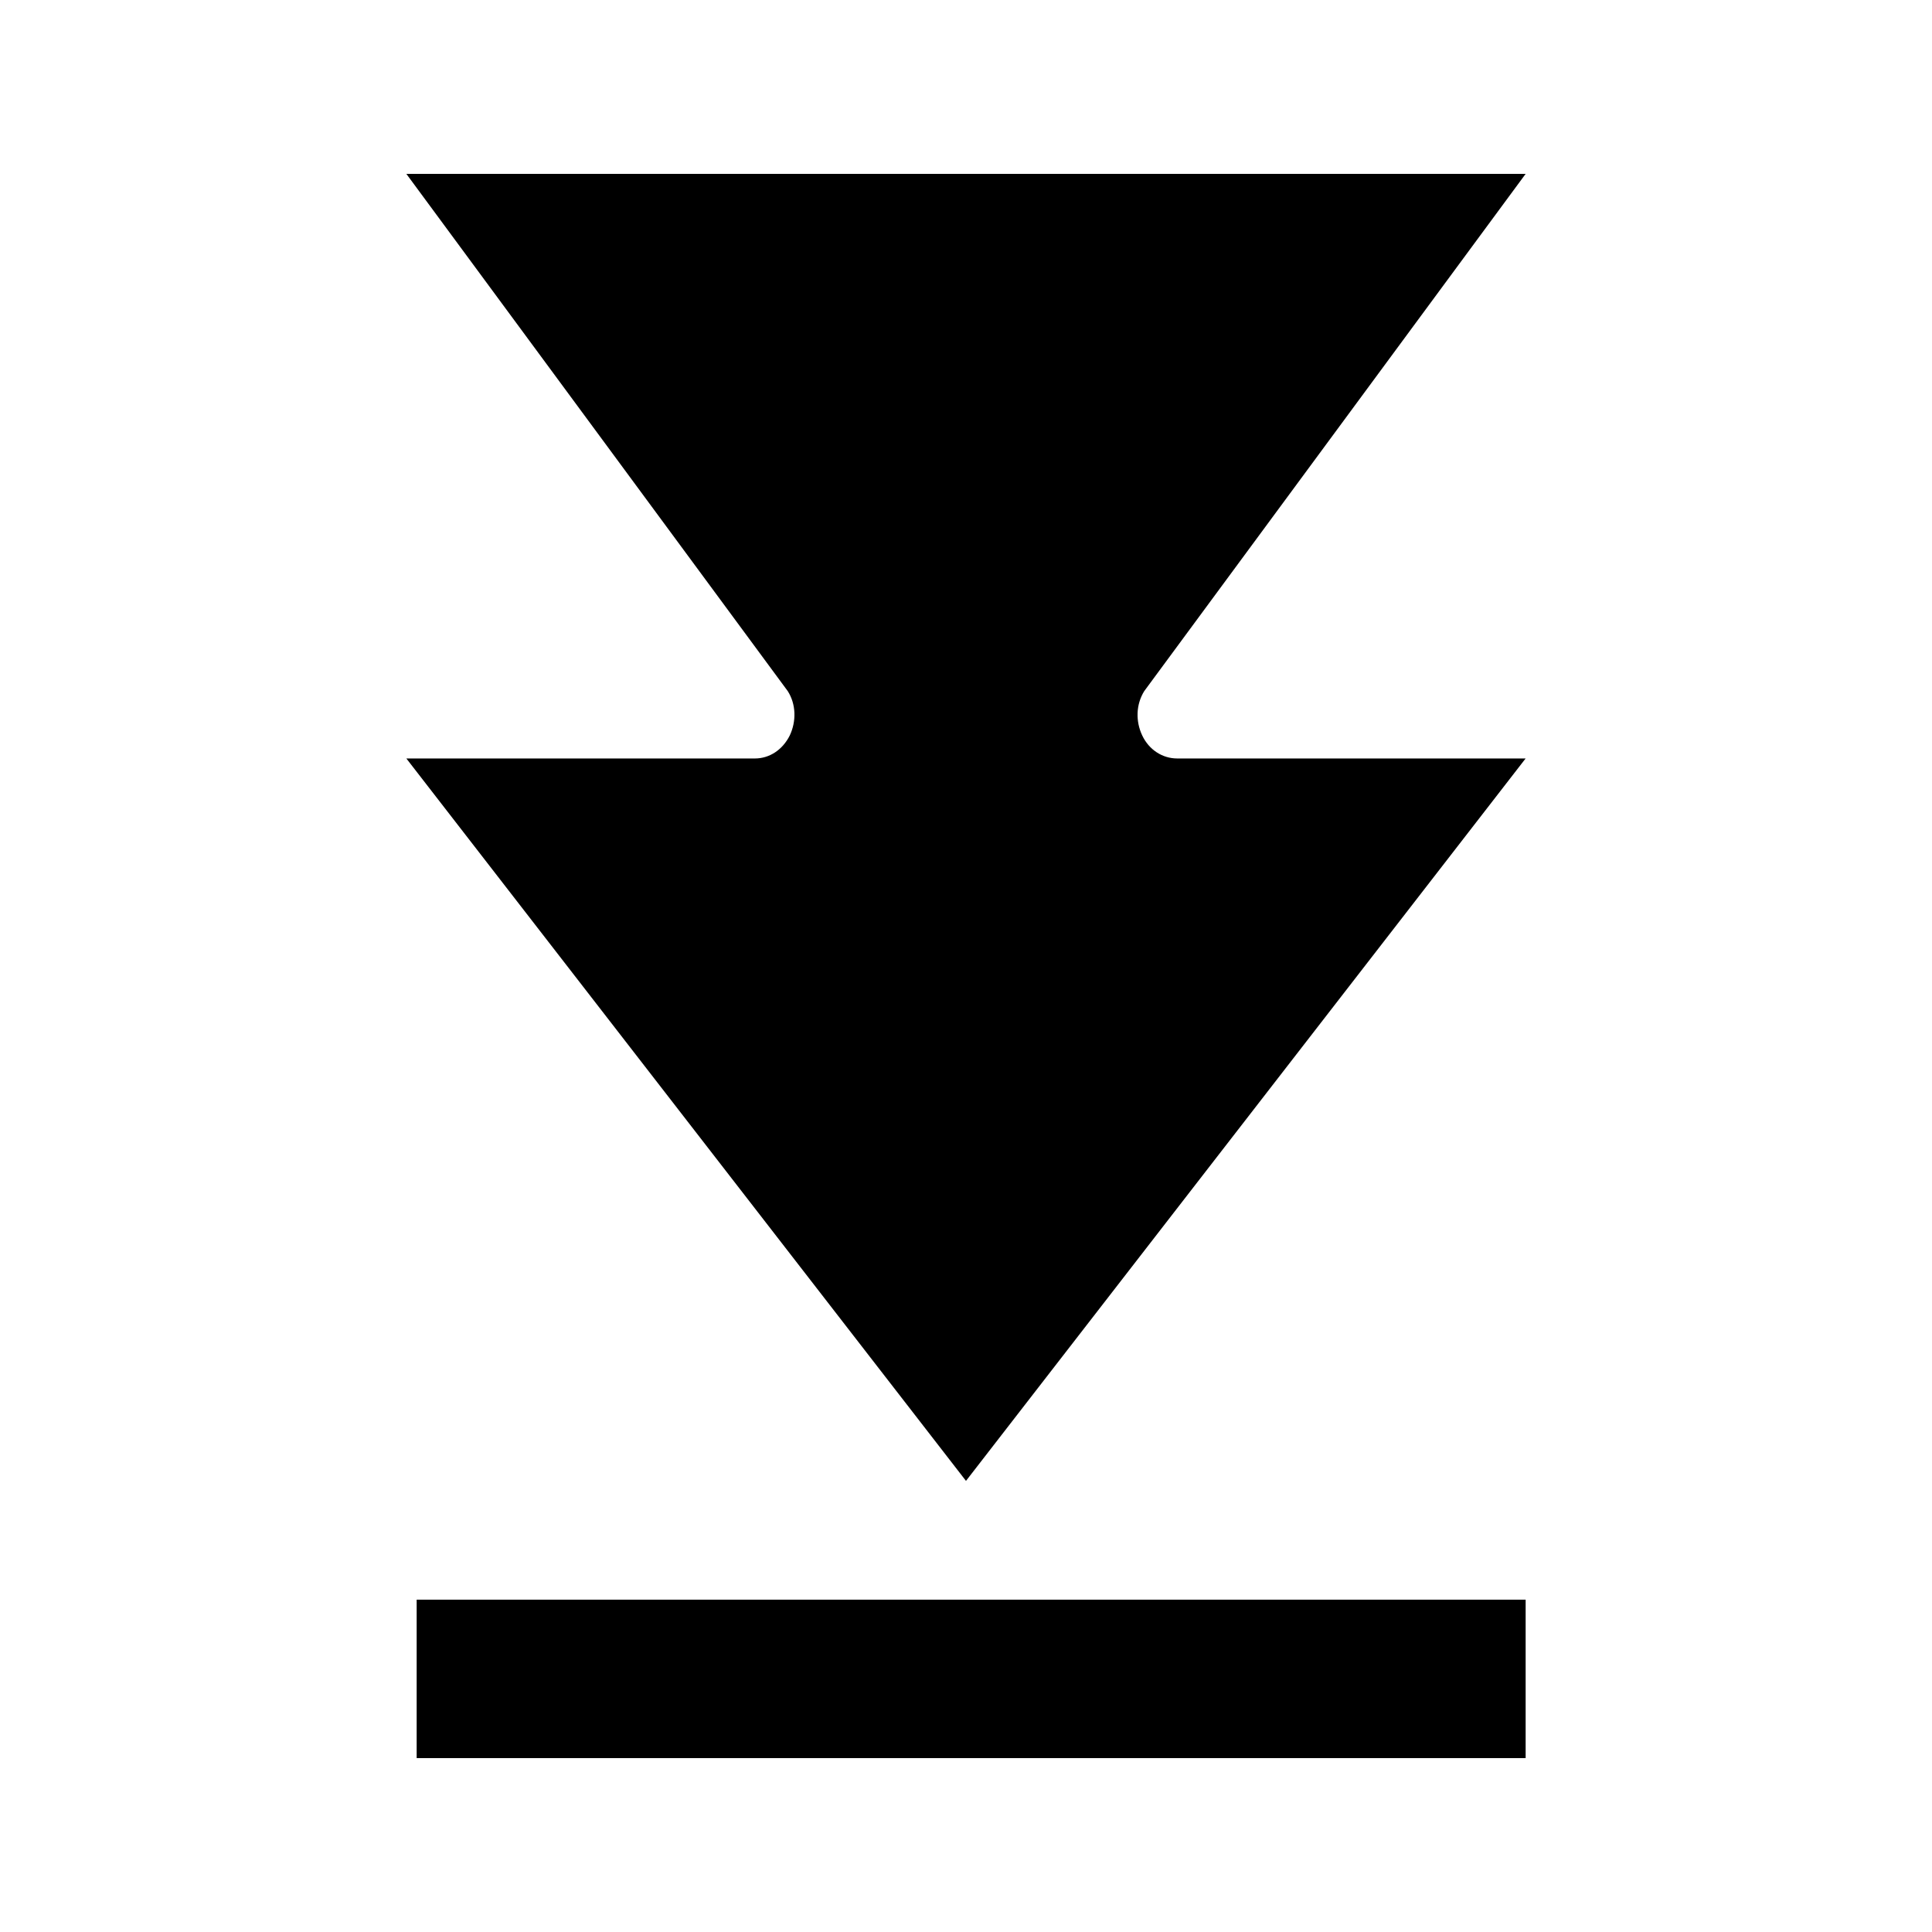
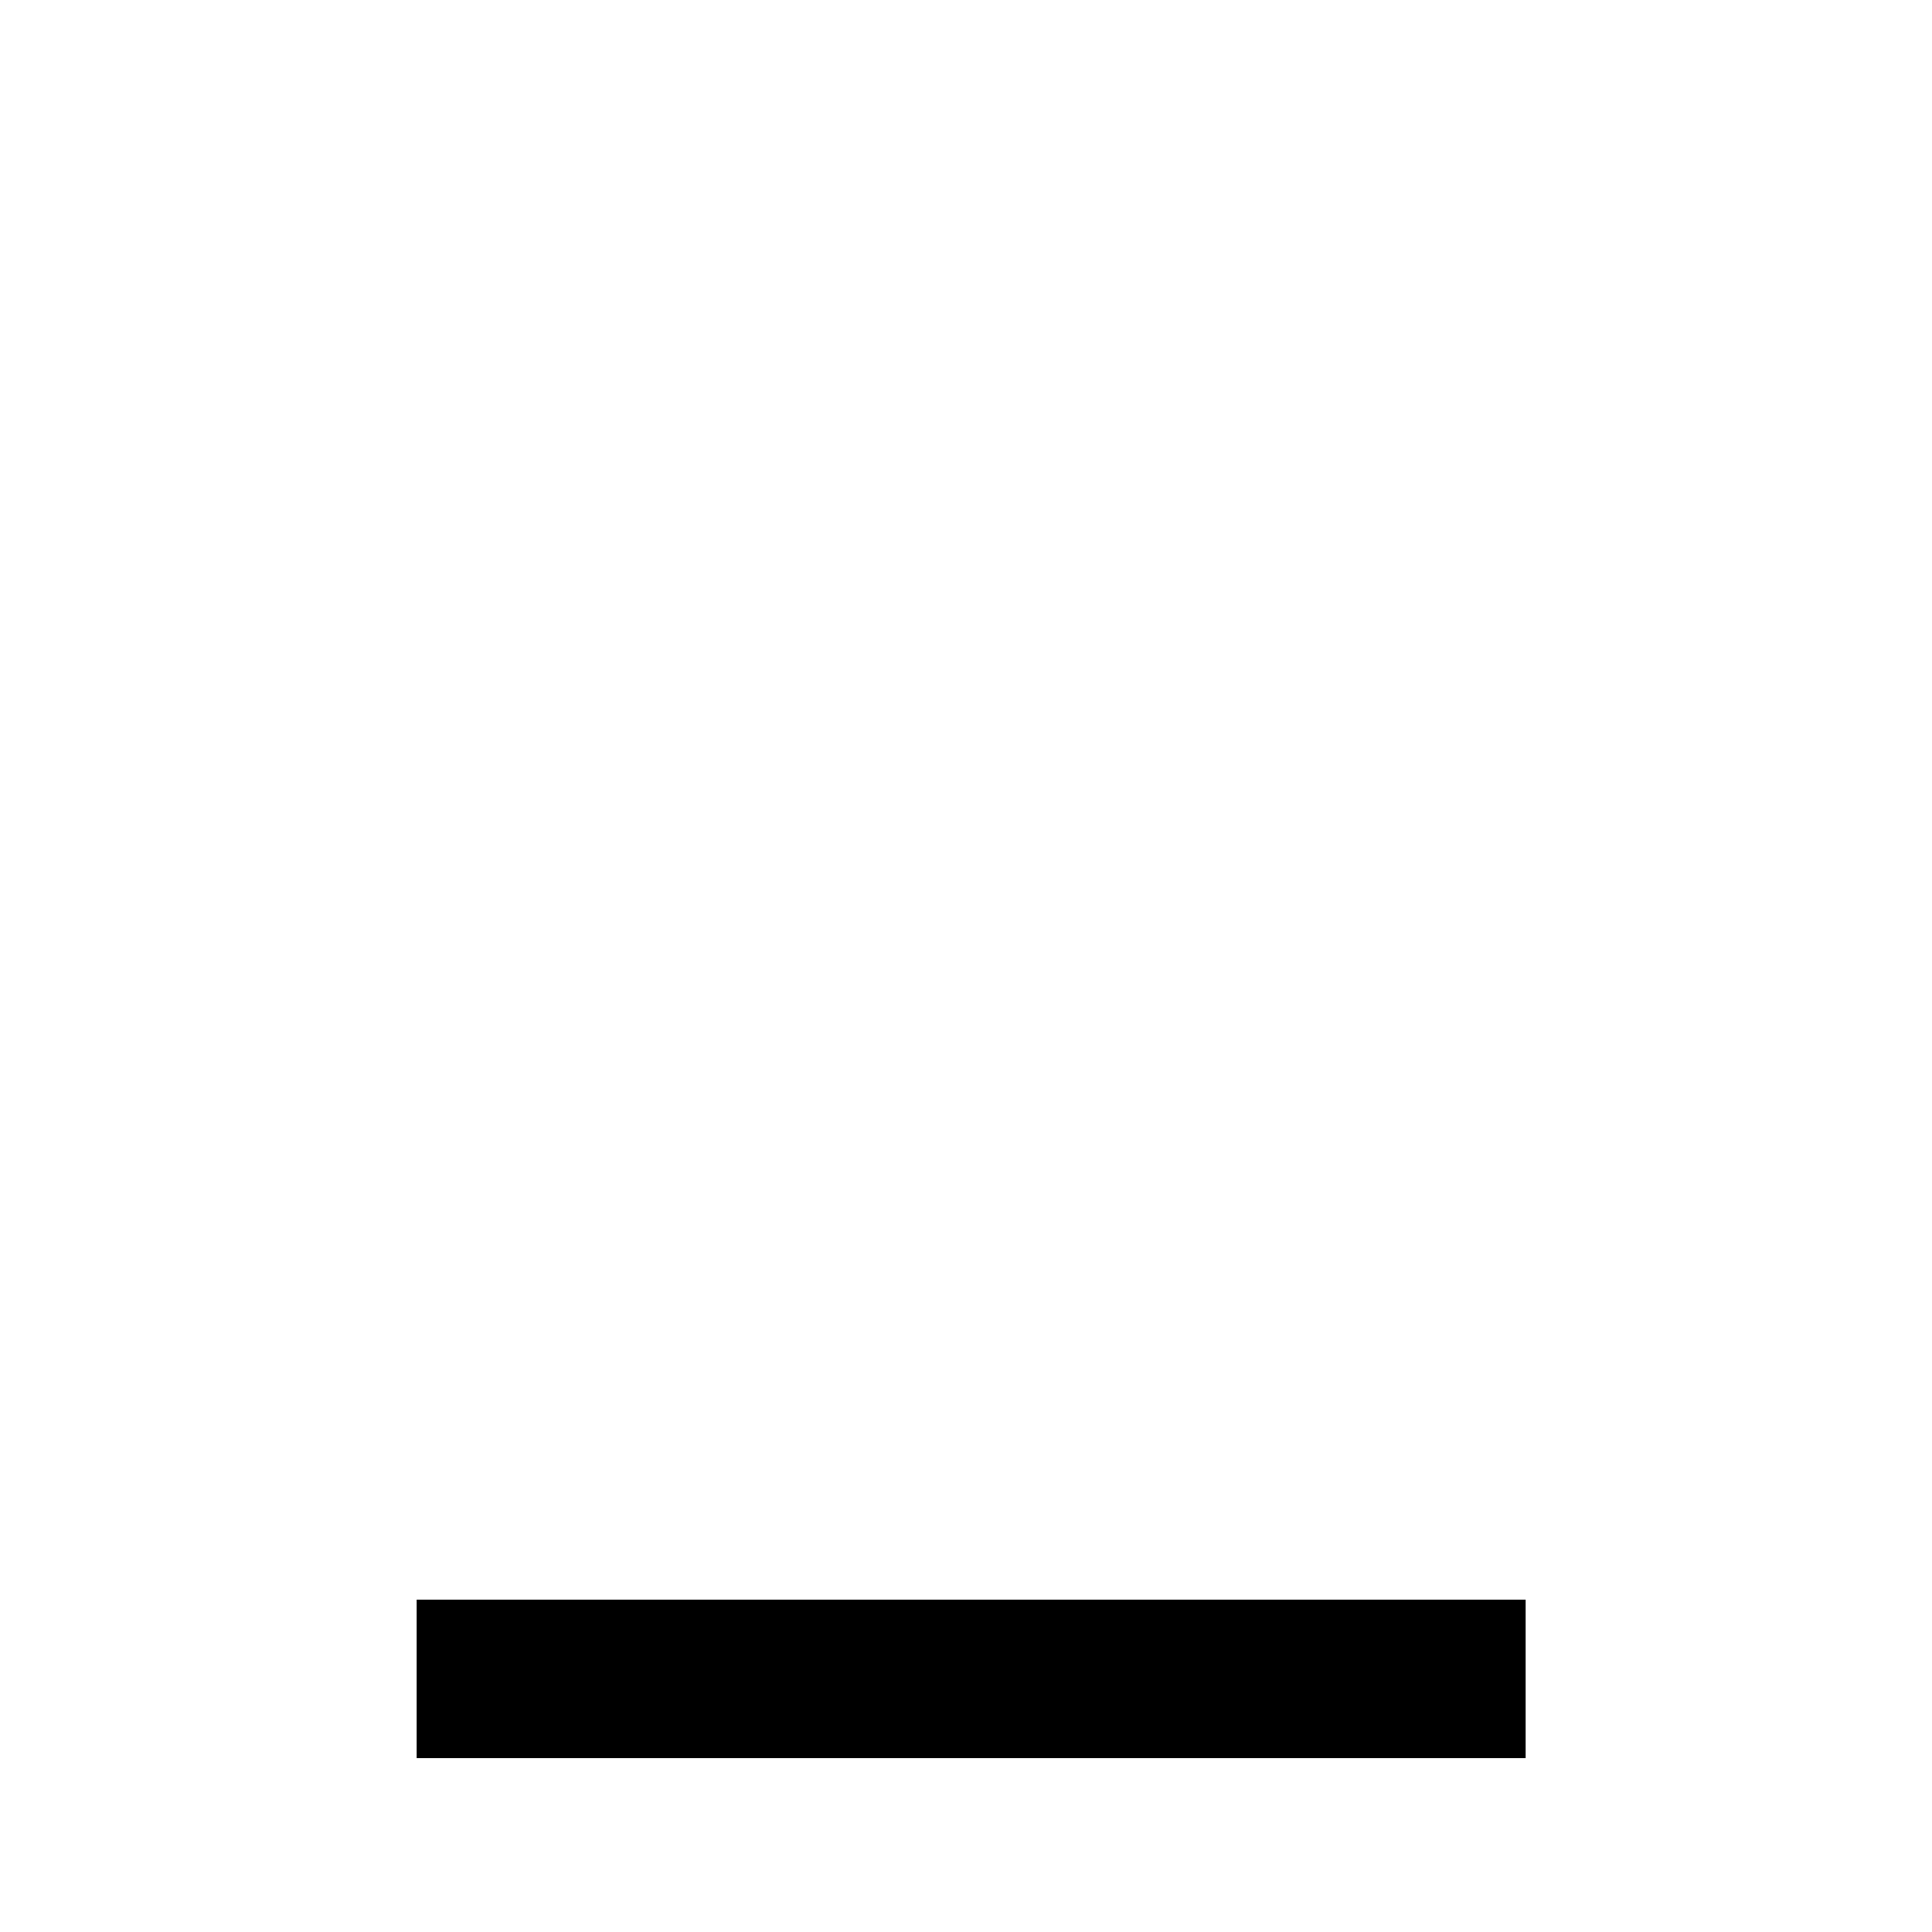
<svg xmlns="http://www.w3.org/2000/svg" fill="#000000" width="800px" height="800px" version="1.1" viewBox="144 144 512 512">
  <g>
-     <path d="m344.05 345h-92.363l148.31 191.45 148.31-191.45h-92.363c-3.883 0-7.453-2.309-9.238-6.086-1.785-3.777-1.68-8.188 0.523-11.754l101.08-137.08h-296.62l101.08 137.08c2.203 3.465 2.309 7.977 0.523 11.754-1.891 3.781-5.356 6.09-9.238 6.09z" />
    <path d="m254.42 567.93h293.89v41.984h-293.89z" />
  </g>
</svg>